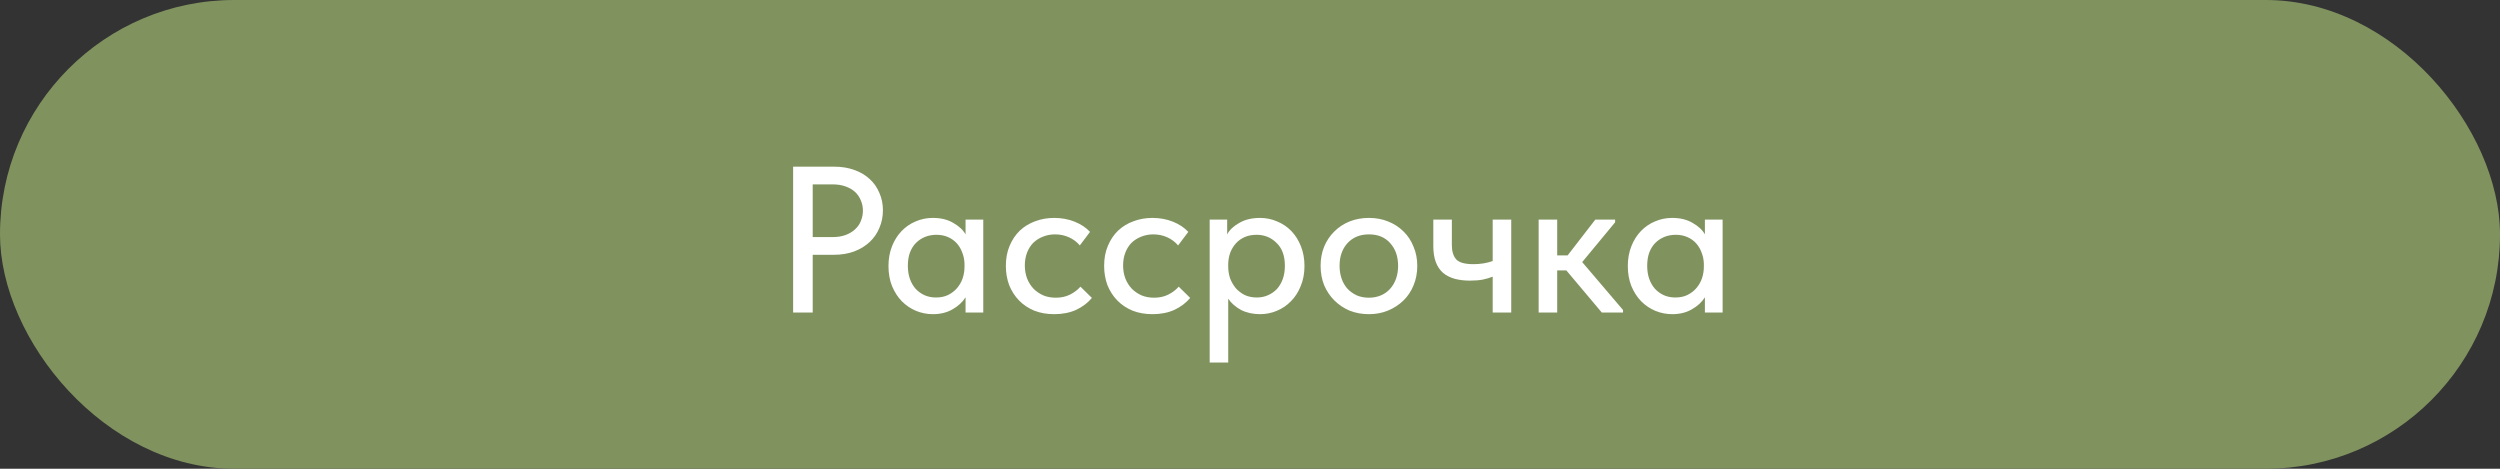
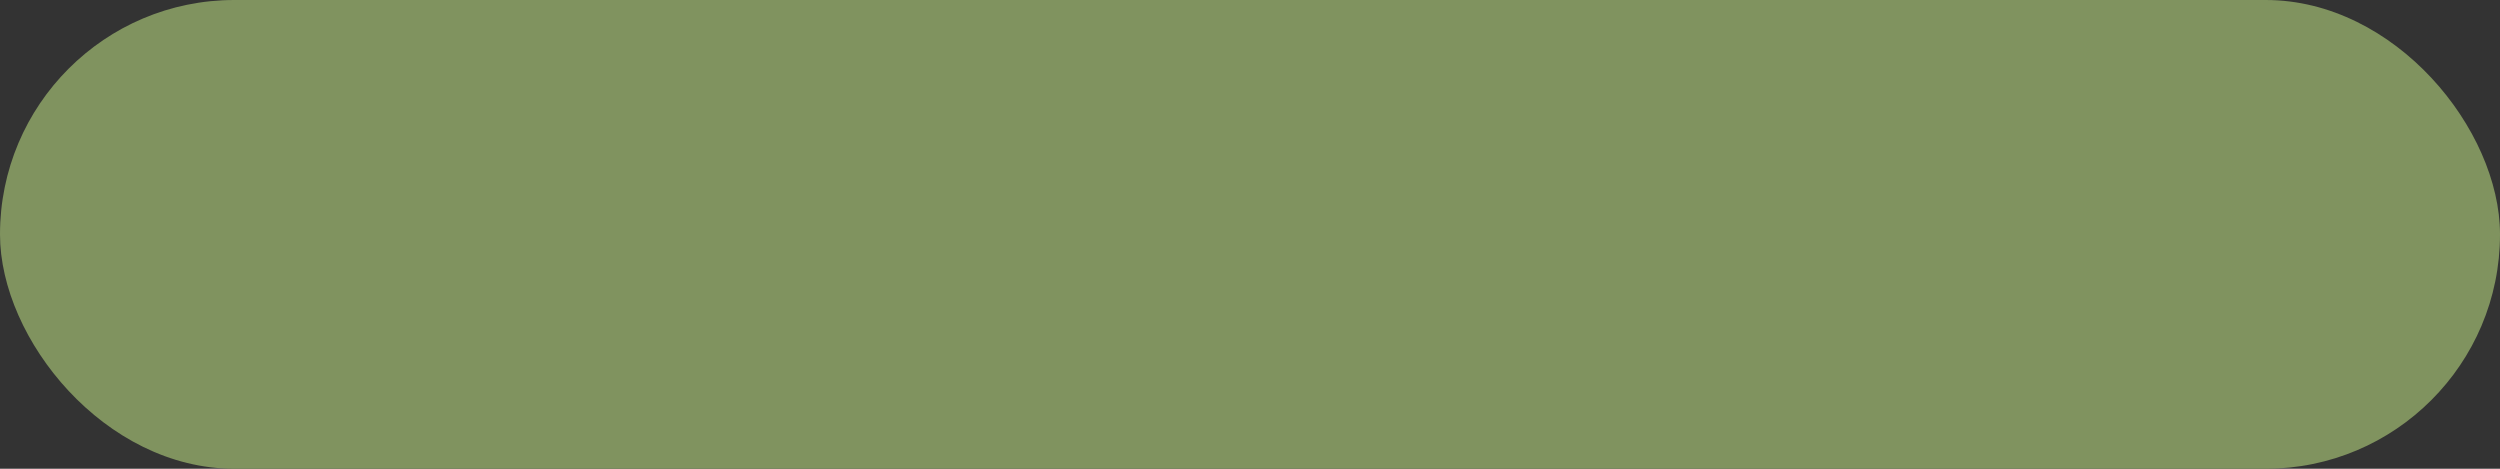
<svg xmlns="http://www.w3.org/2000/svg" width="240" height="45" viewBox="0 0 240 45" fill="none">
  <rect x="0" y="0" width="240" height="45" fill="#333333" stroke="none" />
  <rect width="240" height="45" rx="22.5" fill="#80935F" />
-   <path d="M80.08 16C80.8 16 81.447 16.107 82.02 16.32C82.594 16.52 83.08 16.807 83.48 17.18C83.894 17.553 84.207 18 84.42 18.52C84.647 19.027 84.76 19.58 84.76 20.18C84.76 20.793 84.647 21.36 84.42 21.88C84.207 22.4 83.894 22.853 83.48 23.24C83.08 23.613 82.587 23.913 82 24.14C81.414 24.353 80.76 24.46 80.04 24.46H78.02V30H76.14V16H80.08ZM79.94 22.76C80.407 22.76 80.82 22.693 81.18 22.56C81.54 22.427 81.84 22.247 82.08 22.02C82.334 21.793 82.52 21.527 82.64 21.22C82.774 20.9 82.84 20.567 82.84 20.22C82.84 19.873 82.774 19.547 82.64 19.24C82.52 18.933 82.34 18.667 82.1 18.44C81.86 18.213 81.554 18.033 81.18 17.9C80.82 17.767 80.4 17.7 79.92 17.7H78.02V22.76H79.94ZM89.554 30.16C88.994 30.16 88.454 30.053 87.934 29.84C87.427 29.627 86.974 29.32 86.574 28.92C86.187 28.52 85.874 28.033 85.634 27.46C85.407 26.887 85.294 26.247 85.294 25.54C85.294 24.847 85.407 24.213 85.634 23.64C85.86 23.067 86.167 22.58 86.554 22.18C86.94 21.78 87.387 21.473 87.894 21.26C88.414 21.033 88.967 20.92 89.554 20.92C90.327 20.92 90.98 21.08 91.514 21.4C92.06 21.707 92.454 22.073 92.694 22.5V21.08H94.394V30H92.694V28.54C92.4 29.007 91.98 29.393 91.434 29.7C90.9 30.007 90.274 30.16 89.554 30.16ZM89.854 28.56C90.294 28.56 90.68 28.48 91.014 28.32C91.36 28.147 91.647 27.927 91.874 27.66C92.114 27.38 92.294 27.067 92.414 26.72C92.534 26.36 92.594 25.987 92.594 25.6V25.3C92.58 24.927 92.507 24.573 92.374 24.24C92.254 23.907 92.08 23.613 91.854 23.36C91.627 23.107 91.347 22.907 91.014 22.76C90.68 22.613 90.307 22.54 89.894 22.54C89.507 22.54 89.147 22.607 88.814 22.74C88.48 22.873 88.187 23.067 87.934 23.32C87.694 23.56 87.5 23.867 87.354 24.24C87.22 24.613 87.154 25.04 87.154 25.52C87.154 25.987 87.22 26.407 87.354 26.78C87.487 27.153 87.674 27.473 87.914 27.74C88.154 27.993 88.434 28.193 88.754 28.34C89.087 28.487 89.454 28.56 89.854 28.56ZM101.203 30.16C100.497 30.16 99.856 30.047 99.283 29.82C98.71 29.58 98.223 29.253 97.823 28.84C97.423 28.427 97.11 27.94 96.883 27.38C96.67 26.807 96.563 26.187 96.563 25.52C96.563 24.8 96.683 24.16 96.923 23.6C97.163 23.027 97.49 22.54 97.903 22.14C98.33 21.74 98.823 21.44 99.383 21.24C99.943 21.027 100.55 20.92 101.203 20.92C101.91 20.92 102.563 21.04 103.163 21.28C103.763 21.52 104.257 21.847 104.643 22.26L103.663 23.56C103.383 23.227 103.037 22.967 102.623 22.78C102.21 22.593 101.763 22.5 101.283 22.5C100.87 22.5 100.483 22.573 100.123 22.72C99.776 22.853 99.47 23.047 99.203 23.3C98.95 23.553 98.75 23.867 98.603 24.24C98.457 24.613 98.383 25.027 98.383 25.48C98.383 25.933 98.457 26.353 98.603 26.74C98.75 27.113 98.957 27.44 99.223 27.72C99.49 27.987 99.803 28.2 100.163 28.36C100.523 28.507 100.923 28.58 101.363 28.58C101.87 28.58 102.323 28.48 102.723 28.28C103.123 28.08 103.457 27.827 103.723 27.52L104.823 28.6C104.437 29.067 103.937 29.447 103.323 29.74C102.71 30.02 102.003 30.16 101.203 30.16ZM110.637 30.16C109.93 30.16 109.29 30.047 108.717 29.82C108.143 29.58 107.657 29.253 107.257 28.84C106.857 28.427 106.543 27.94 106.317 27.38C106.103 26.807 105.997 26.187 105.997 25.52C105.997 24.8 106.117 24.16 106.357 23.6C106.597 23.027 106.923 22.54 107.337 22.14C107.763 21.74 108.257 21.44 108.817 21.24C109.377 21.027 109.983 20.92 110.637 20.92C111.343 20.92 111.997 21.04 112.597 21.28C113.197 21.52 113.69 21.847 114.077 22.26L113.097 23.56C112.817 23.227 112.47 22.967 112.057 22.78C111.643 22.593 111.197 22.5 110.717 22.5C110.303 22.5 109.917 22.573 109.557 22.72C109.21 22.853 108.903 23.047 108.637 23.3C108.383 23.553 108.183 23.867 108.037 24.24C107.89 24.613 107.817 25.027 107.817 25.48C107.817 25.933 107.89 26.353 108.037 26.74C108.183 27.113 108.39 27.44 108.657 27.72C108.923 27.987 109.237 28.2 109.597 28.36C109.957 28.507 110.357 28.58 110.797 28.58C111.303 28.58 111.757 28.48 112.157 28.28C112.557 28.08 112.89 27.827 113.157 27.52L114.257 28.6C113.87 29.067 113.37 29.447 112.757 29.74C112.143 30.02 111.437 30.16 110.637 30.16ZM116.129 34.8V21.08H117.809V22.5C118.035 22.073 118.422 21.707 118.969 21.4C119.515 21.08 120.182 20.92 120.969 20.92C121.542 20.92 122.089 21.033 122.609 21.26C123.129 21.473 123.582 21.78 123.969 22.18C124.355 22.58 124.662 23.067 124.889 23.64C125.115 24.213 125.229 24.847 125.229 25.54C125.229 26.247 125.109 26.887 124.869 27.46C124.642 28.033 124.329 28.52 123.929 28.92C123.542 29.32 123.089 29.627 122.569 29.84C122.062 30.053 121.529 30.16 120.969 30.16C120.289 30.16 119.682 30.027 119.149 29.76C118.629 29.48 118.215 29.12 117.909 28.68V34.8H116.129ZM120.629 22.54C120.202 22.54 119.822 22.613 119.489 22.76C119.155 22.907 118.875 23.107 118.649 23.36C118.422 23.613 118.242 23.907 118.109 24.24C117.989 24.573 117.922 24.927 117.909 25.3V25.6C117.909 25.987 117.969 26.36 118.089 26.72C118.222 27.067 118.402 27.38 118.629 27.66C118.869 27.927 119.155 28.147 119.489 28.32C119.835 28.48 120.222 28.56 120.649 28.56C121.049 28.56 121.409 28.487 121.729 28.34C122.062 28.193 122.349 27.993 122.589 27.74C122.829 27.473 123.015 27.153 123.149 26.78C123.282 26.407 123.349 25.987 123.349 25.52C123.349 24.56 123.082 23.827 122.549 23.32C122.029 22.8 121.389 22.54 120.629 22.54ZM131.418 30.16C130.751 30.16 130.131 30.047 129.558 29.82C128.998 29.58 128.511 29.253 128.098 28.84C127.685 28.427 127.358 27.94 127.118 27.38C126.891 26.807 126.778 26.187 126.778 25.52C126.778 24.853 126.891 24.24 127.118 23.68C127.358 23.107 127.685 22.62 128.098 22.22C128.511 21.807 128.998 21.487 129.558 21.26C130.131 21.033 130.751 20.92 131.418 20.92C132.085 20.92 132.698 21.033 133.258 21.26C133.831 21.487 134.325 21.807 134.738 22.22C135.151 22.62 135.471 23.107 135.698 23.68C135.938 24.24 136.058 24.853 136.058 25.52C136.058 26.2 135.938 26.827 135.698 27.4C135.471 27.96 135.145 28.447 134.718 28.86C134.305 29.26 133.811 29.58 133.238 29.82C132.678 30.047 132.071 30.16 131.418 30.16ZM131.418 28.58C131.831 28.58 132.211 28.507 132.558 28.36C132.905 28.213 133.198 28.007 133.438 27.74C133.691 27.46 133.885 27.133 134.018 26.76C134.151 26.387 134.218 25.973 134.218 25.52C134.218 24.627 133.965 23.9 133.458 23.34C132.965 22.78 132.285 22.5 131.418 22.5C130.565 22.5 129.878 22.78 129.358 23.34C128.851 23.9 128.598 24.627 128.598 25.52C128.598 25.96 128.665 26.373 128.798 26.76C128.931 27.133 129.118 27.453 129.358 27.72C129.611 27.987 129.911 28.2 130.258 28.36C130.605 28.507 130.991 28.58 131.418 28.58ZM143.298 26.56C143.032 26.667 142.718 26.76 142.358 26.84C141.998 26.907 141.585 26.94 141.118 26.94C140.572 26.94 140.078 26.88 139.638 26.76C139.212 26.64 138.845 26.453 138.538 26.2C138.232 25.933 137.998 25.587 137.838 25.16C137.678 24.733 137.598 24.22 137.598 23.62V21.08H139.378V23.54C139.378 24.127 139.518 24.58 139.798 24.9C140.078 25.207 140.632 25.36 141.458 25.36C142.125 25.36 142.738 25.26 143.298 25.06V21.08H145.078V30H143.298V26.56ZM147.711 21.08H149.491V24.52H150.491L153.151 21.08H155.051V21.34L151.891 25.16L155.811 29.76V30H153.771L150.371 25.96H149.491V30H147.711V21.08ZM160.53 30.16C159.97 30.16 159.43 30.053 158.91 29.84C158.404 29.627 157.95 29.32 157.55 28.92C157.164 28.52 156.85 28.033 156.61 27.46C156.384 26.887 156.27 26.247 156.27 25.54C156.27 24.847 156.384 24.213 156.61 23.64C156.837 23.067 157.144 22.58 157.53 22.18C157.917 21.78 158.364 21.473 158.87 21.26C159.39 21.033 159.944 20.92 160.53 20.92C161.304 20.92 161.957 21.08 162.49 21.4C163.037 21.707 163.43 22.073 163.67 22.5V21.08H165.37V30H163.67V28.54C163.377 29.007 162.957 29.393 162.41 29.7C161.877 30.007 161.25 30.16 160.53 30.16ZM160.83 28.56C161.27 28.56 161.657 28.48 161.99 28.32C162.337 28.147 162.624 27.927 162.85 27.66C163.09 27.38 163.27 27.067 163.39 26.72C163.51 26.36 163.57 25.987 163.57 25.6V25.3C163.557 24.927 163.484 24.573 163.35 24.24C163.23 23.907 163.057 23.613 162.83 23.36C162.604 23.107 162.324 22.907 161.99 22.76C161.657 22.613 161.284 22.54 160.87 22.54C160.484 22.54 160.124 22.607 159.79 22.74C159.457 22.873 159.164 23.067 158.91 23.32C158.67 23.56 158.477 23.867 158.33 24.24C158.197 24.613 158.13 25.04 158.13 25.52C158.13 25.987 158.197 26.407 158.33 26.78C158.464 27.153 158.65 27.473 158.89 27.74C159.13 27.993 159.41 28.193 159.73 28.34C160.064 28.487 160.43 28.56 160.83 28.56Z" fill="white" />
</svg>